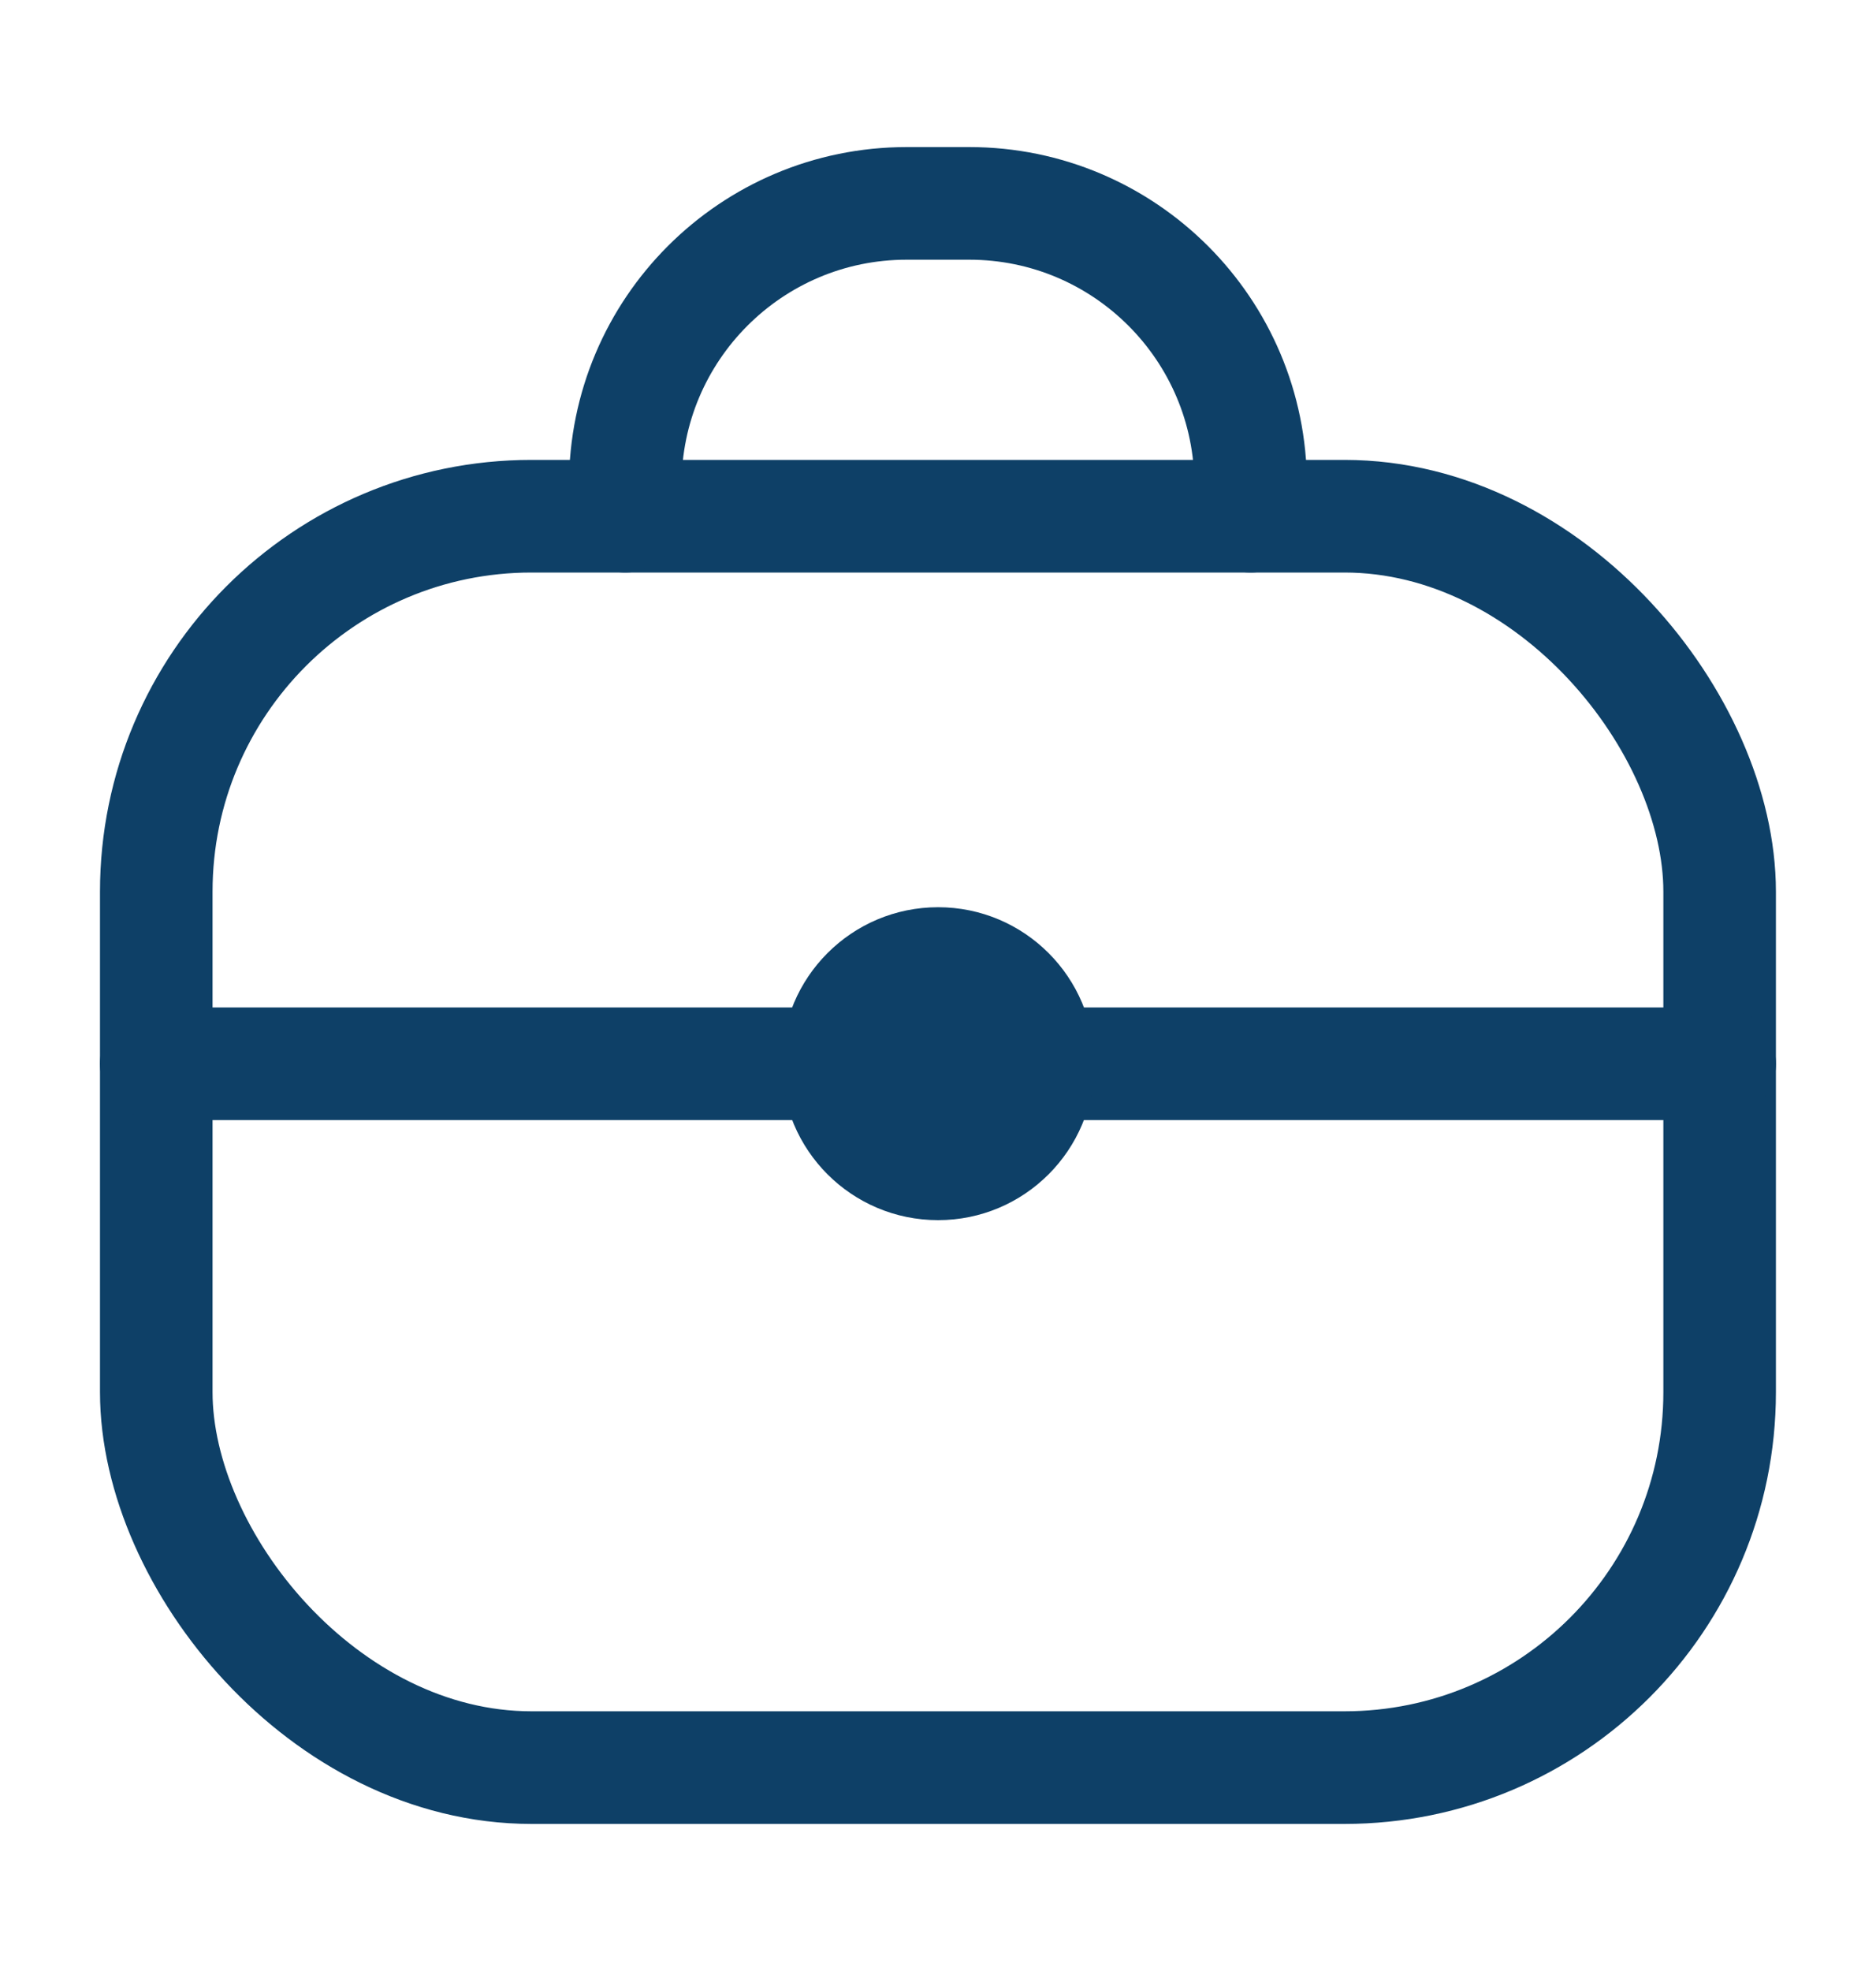
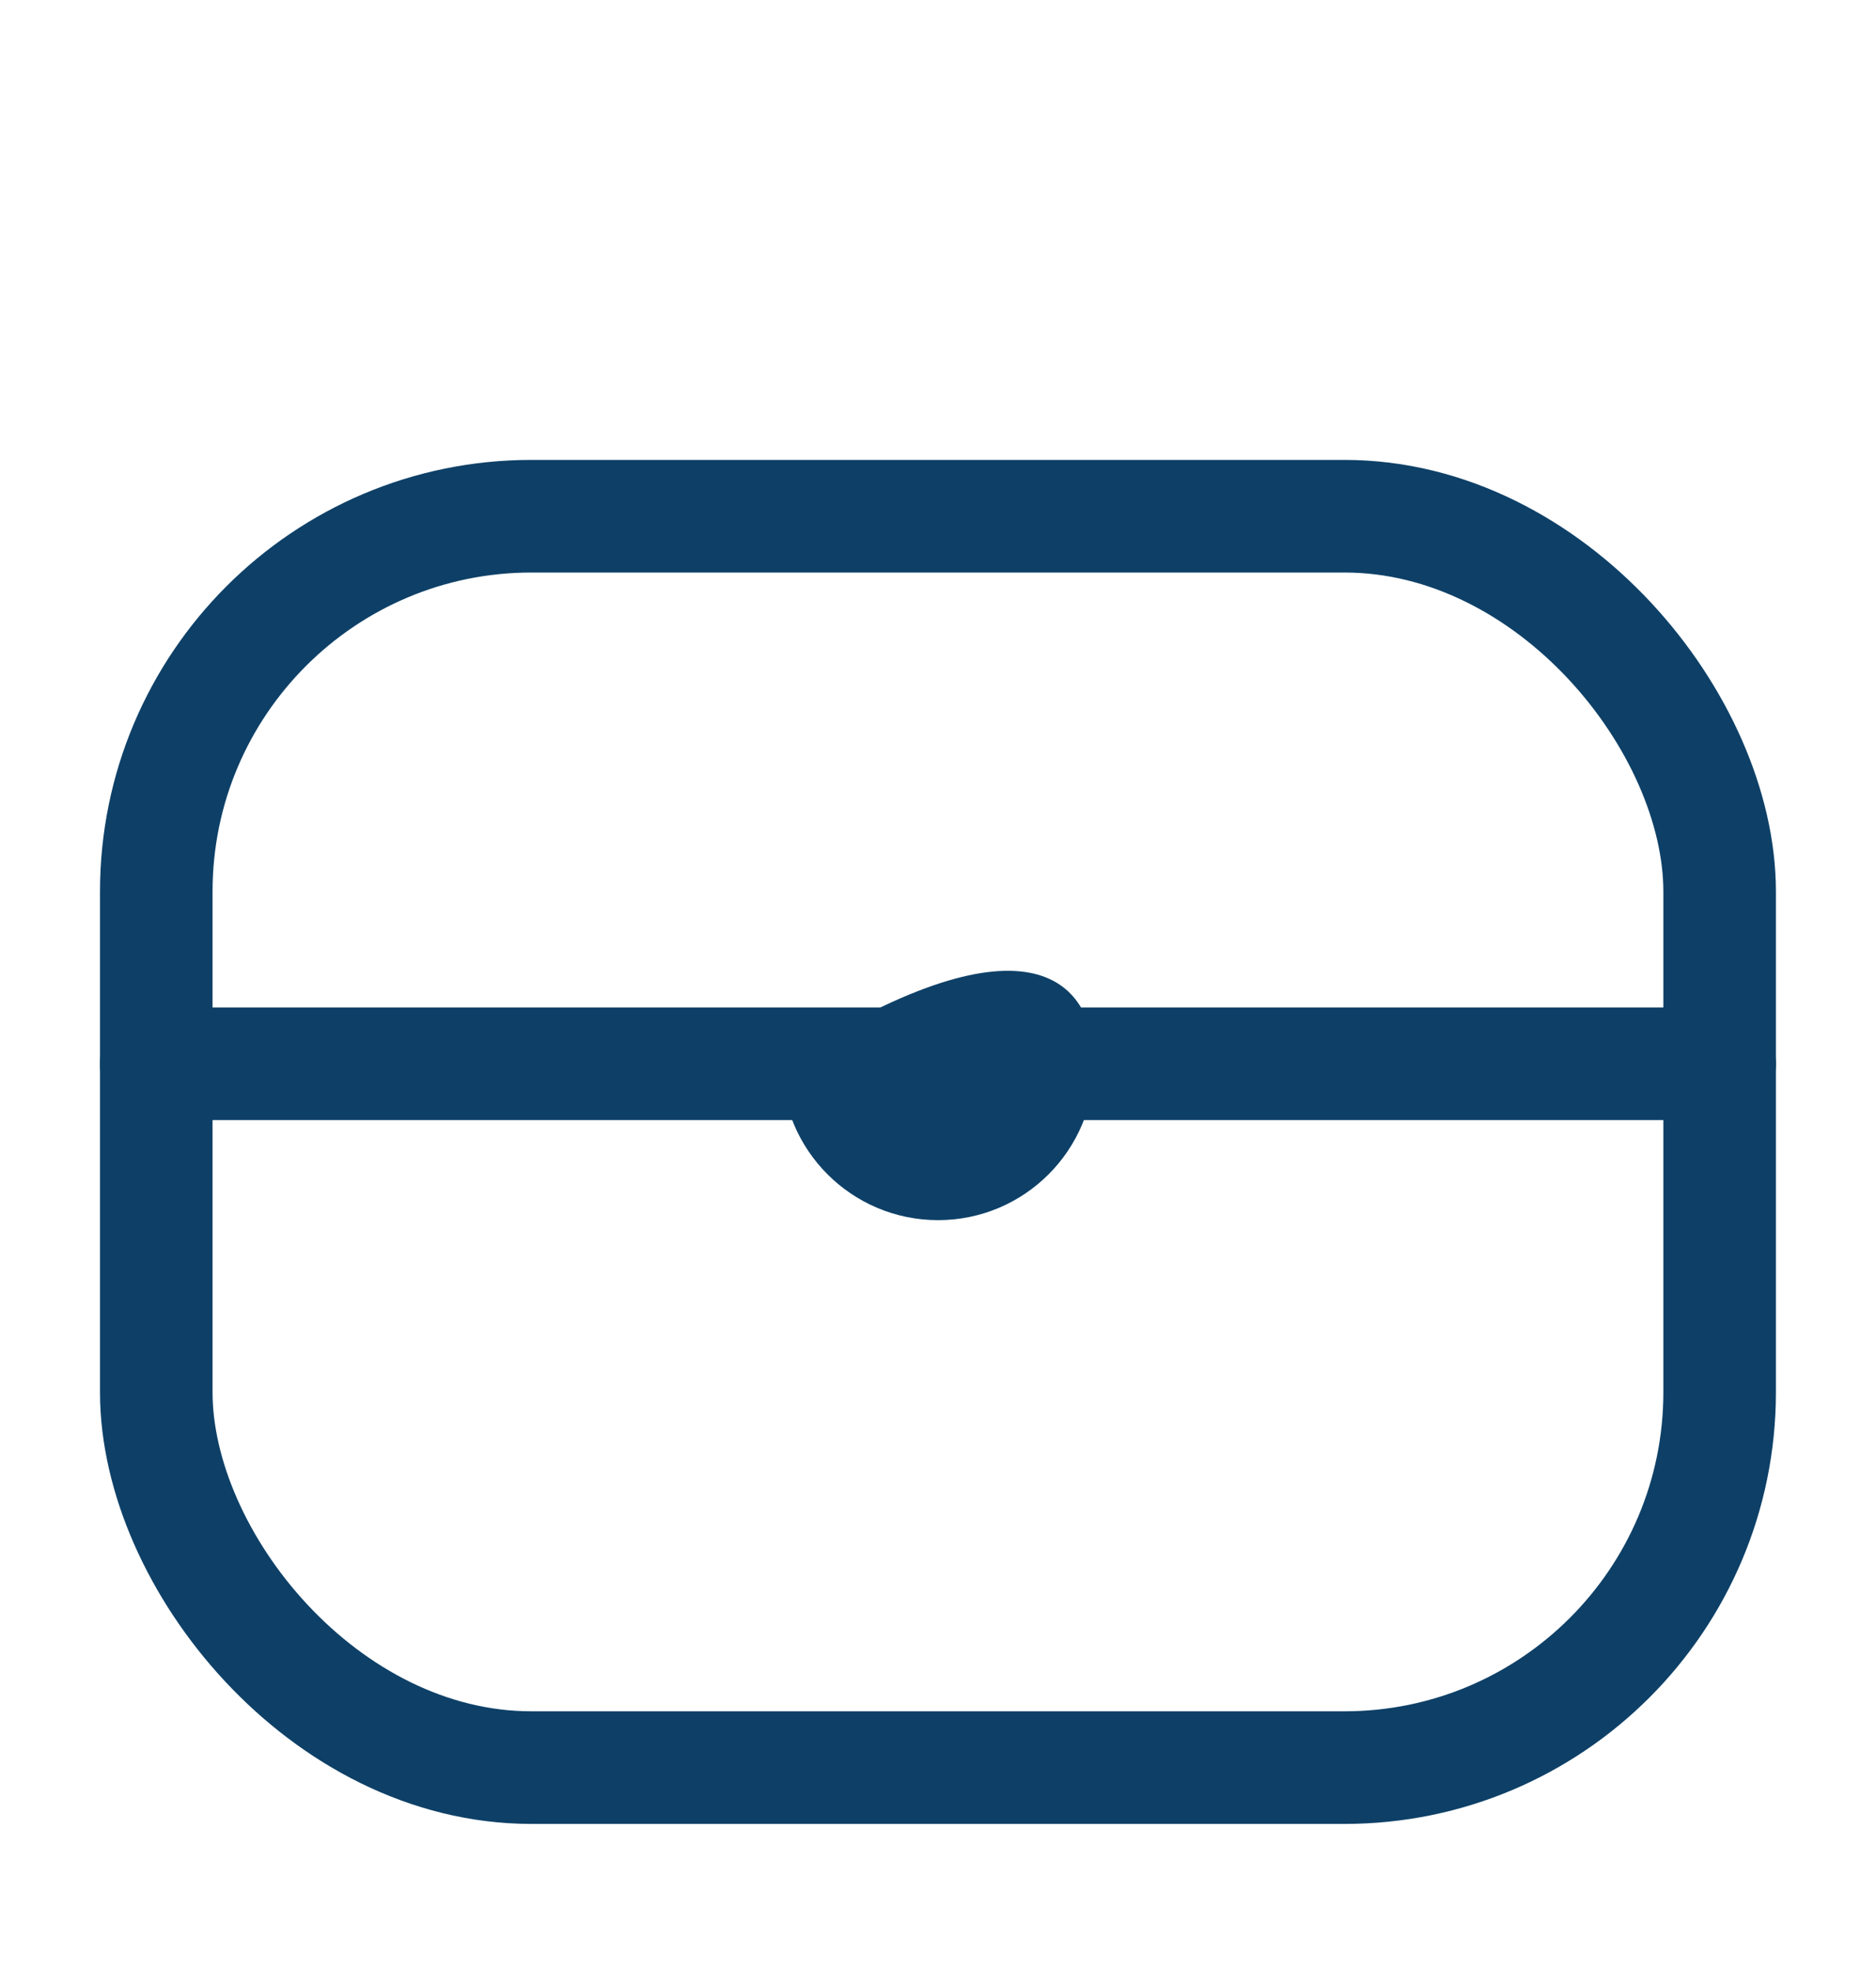
<svg xmlns="http://www.w3.org/2000/svg" width="20" height="21" viewBox="0 0 20 21" fill="none">
  <rect x="1.666" y="5.5" width="16.667" height="13.333" rx="4" stroke="#0E4067" stroke-width="1.2" />
-   <path d="M6.666 5.5V5.167C6.666 3.51 8.009 2.167 9.666 2.167H10.333C11.989 2.167 13.333 3.51 13.333 5.167V5.5" stroke="#0E4067" stroke-width="1.2" stroke-linecap="round" />
  <path d="M1.666 11.334H18.333" stroke="#0E4067" stroke-width="1.2" stroke-linecap="round" />
-   <path d="M11.667 11.333C11.667 12.254 10.921 13 10.001 13C9.08 13 8.334 12.254 8.334 11.333C8.334 10.413 9.08 9.666 10.001 9.666C10.921 9.666 11.667 10.413 11.667 11.333Z" fill="#0E4067" />
+   <path d="M11.667 11.333C11.667 12.254 10.921 13 10.001 13C9.08 13 8.334 12.254 8.334 11.333C10.921 9.666 11.667 10.413 11.667 11.333Z" fill="#0E4067" />
</svg>